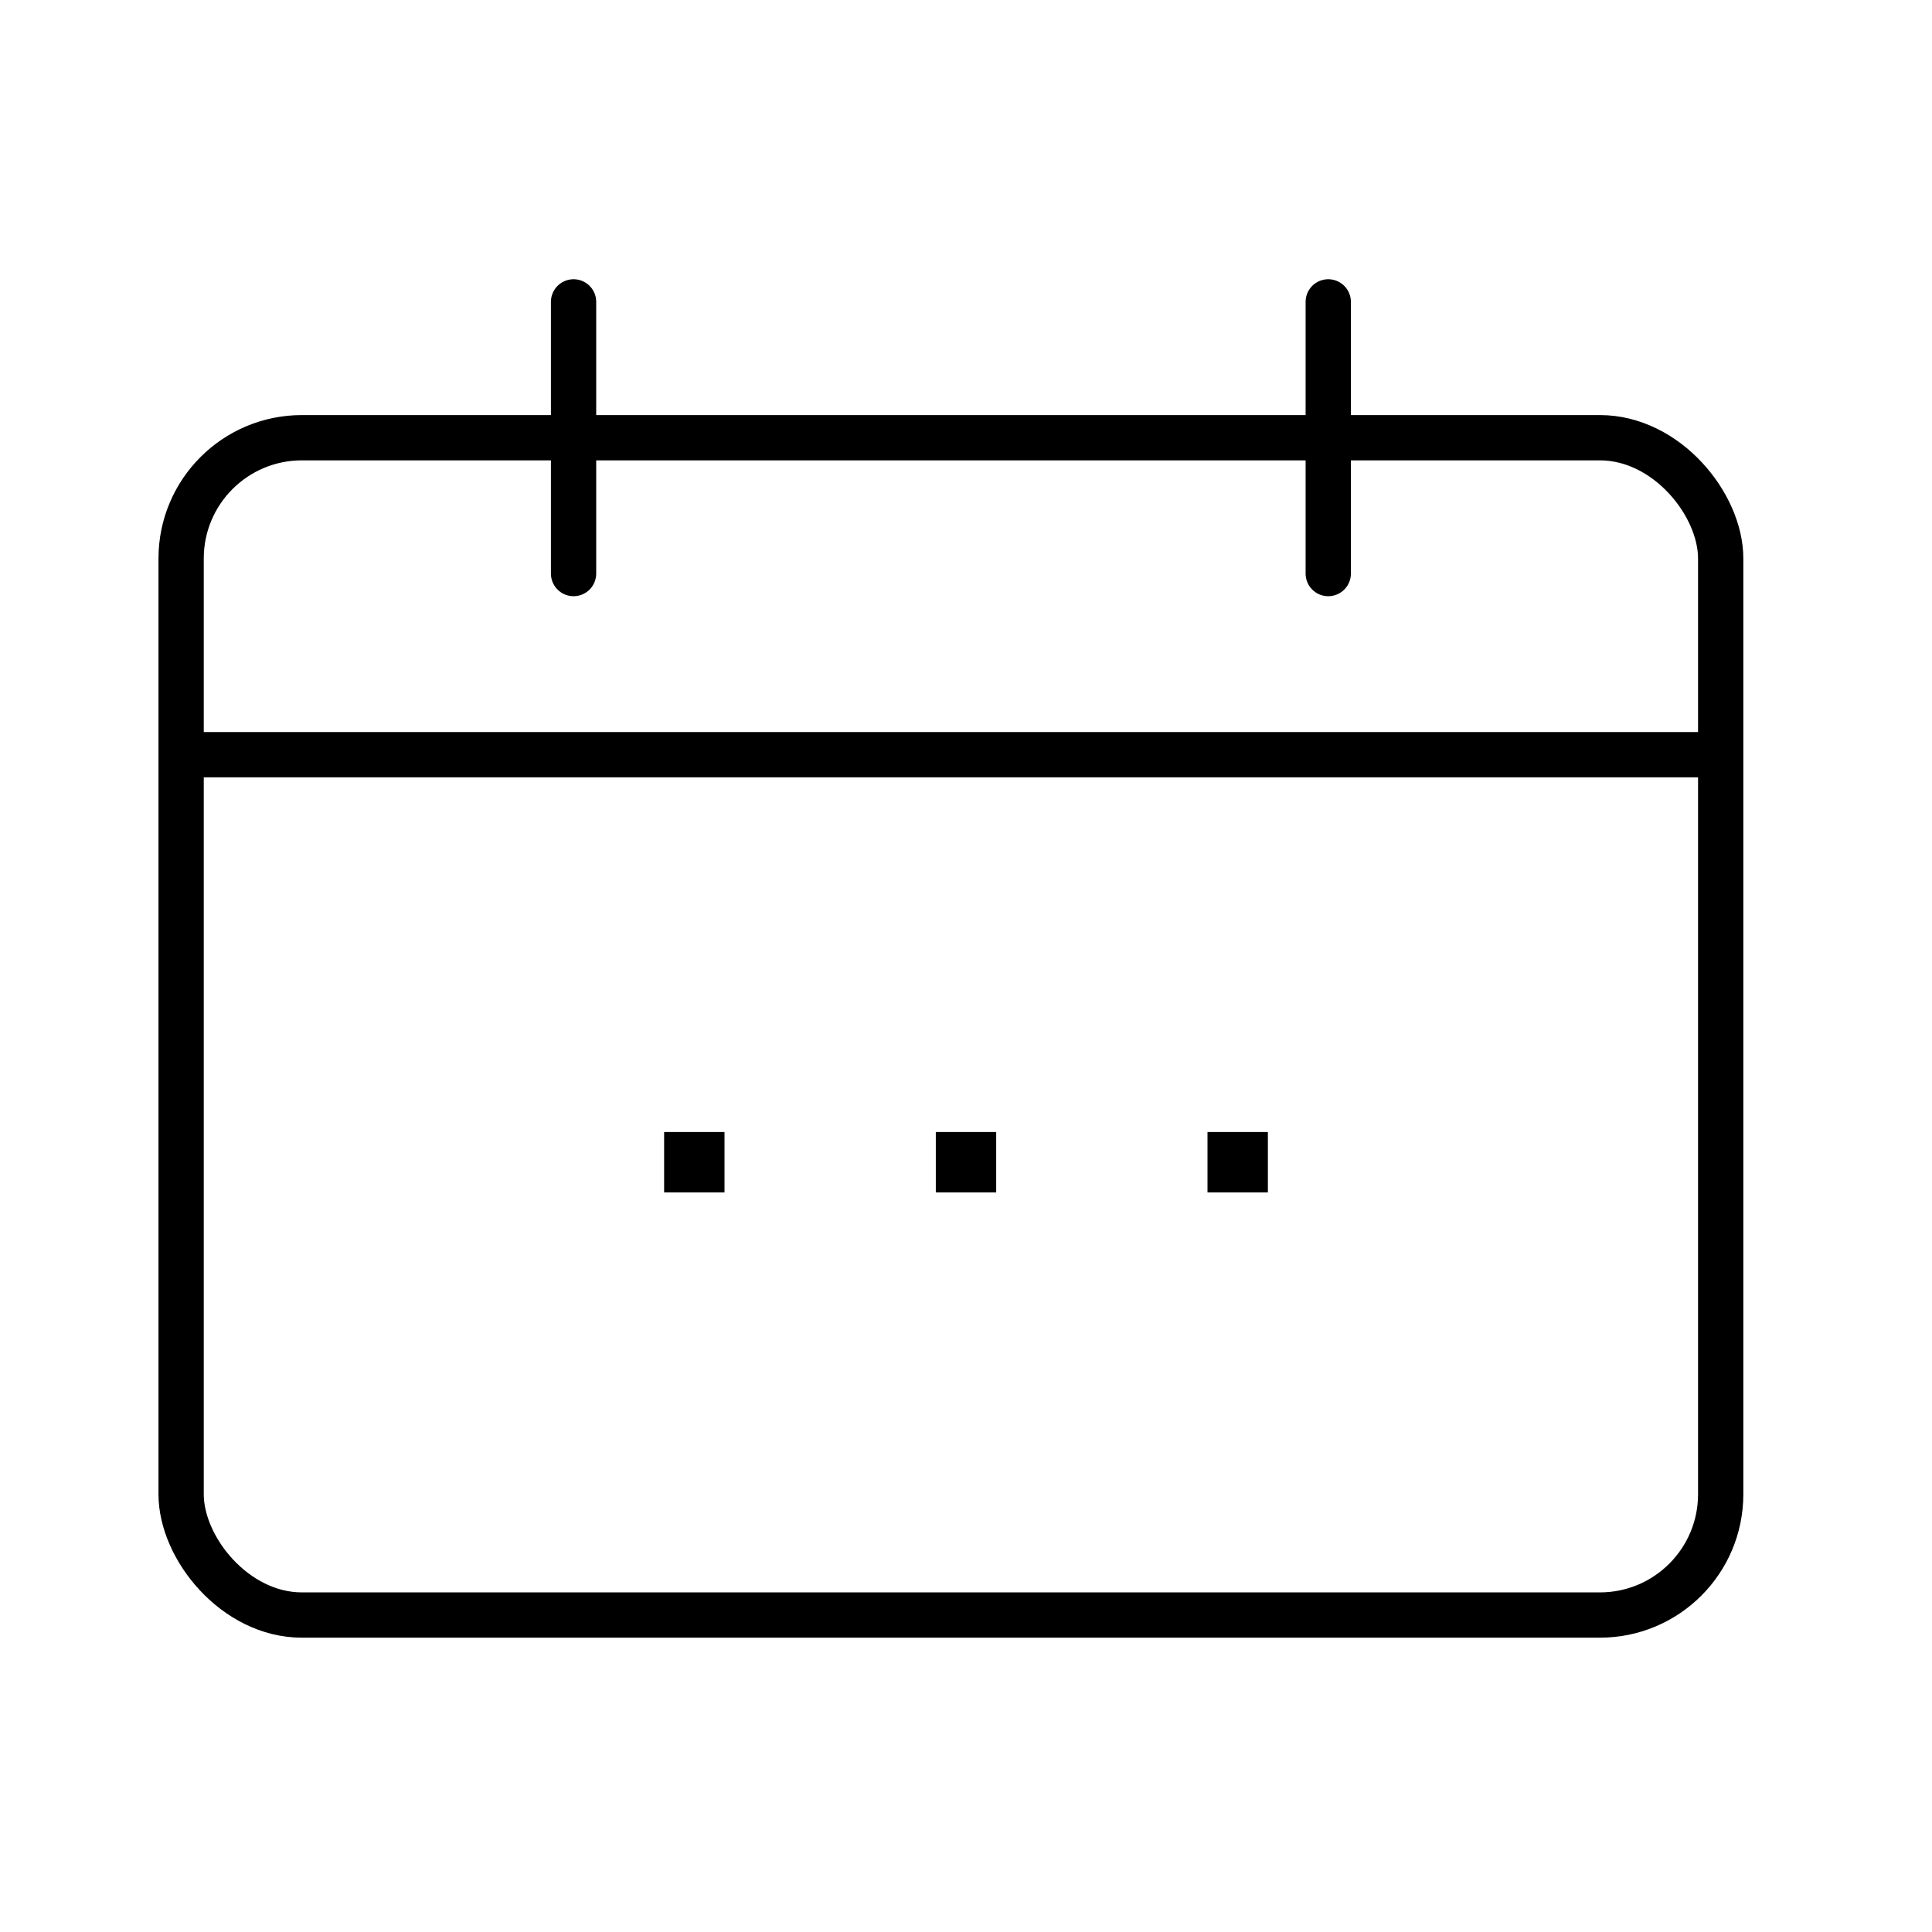
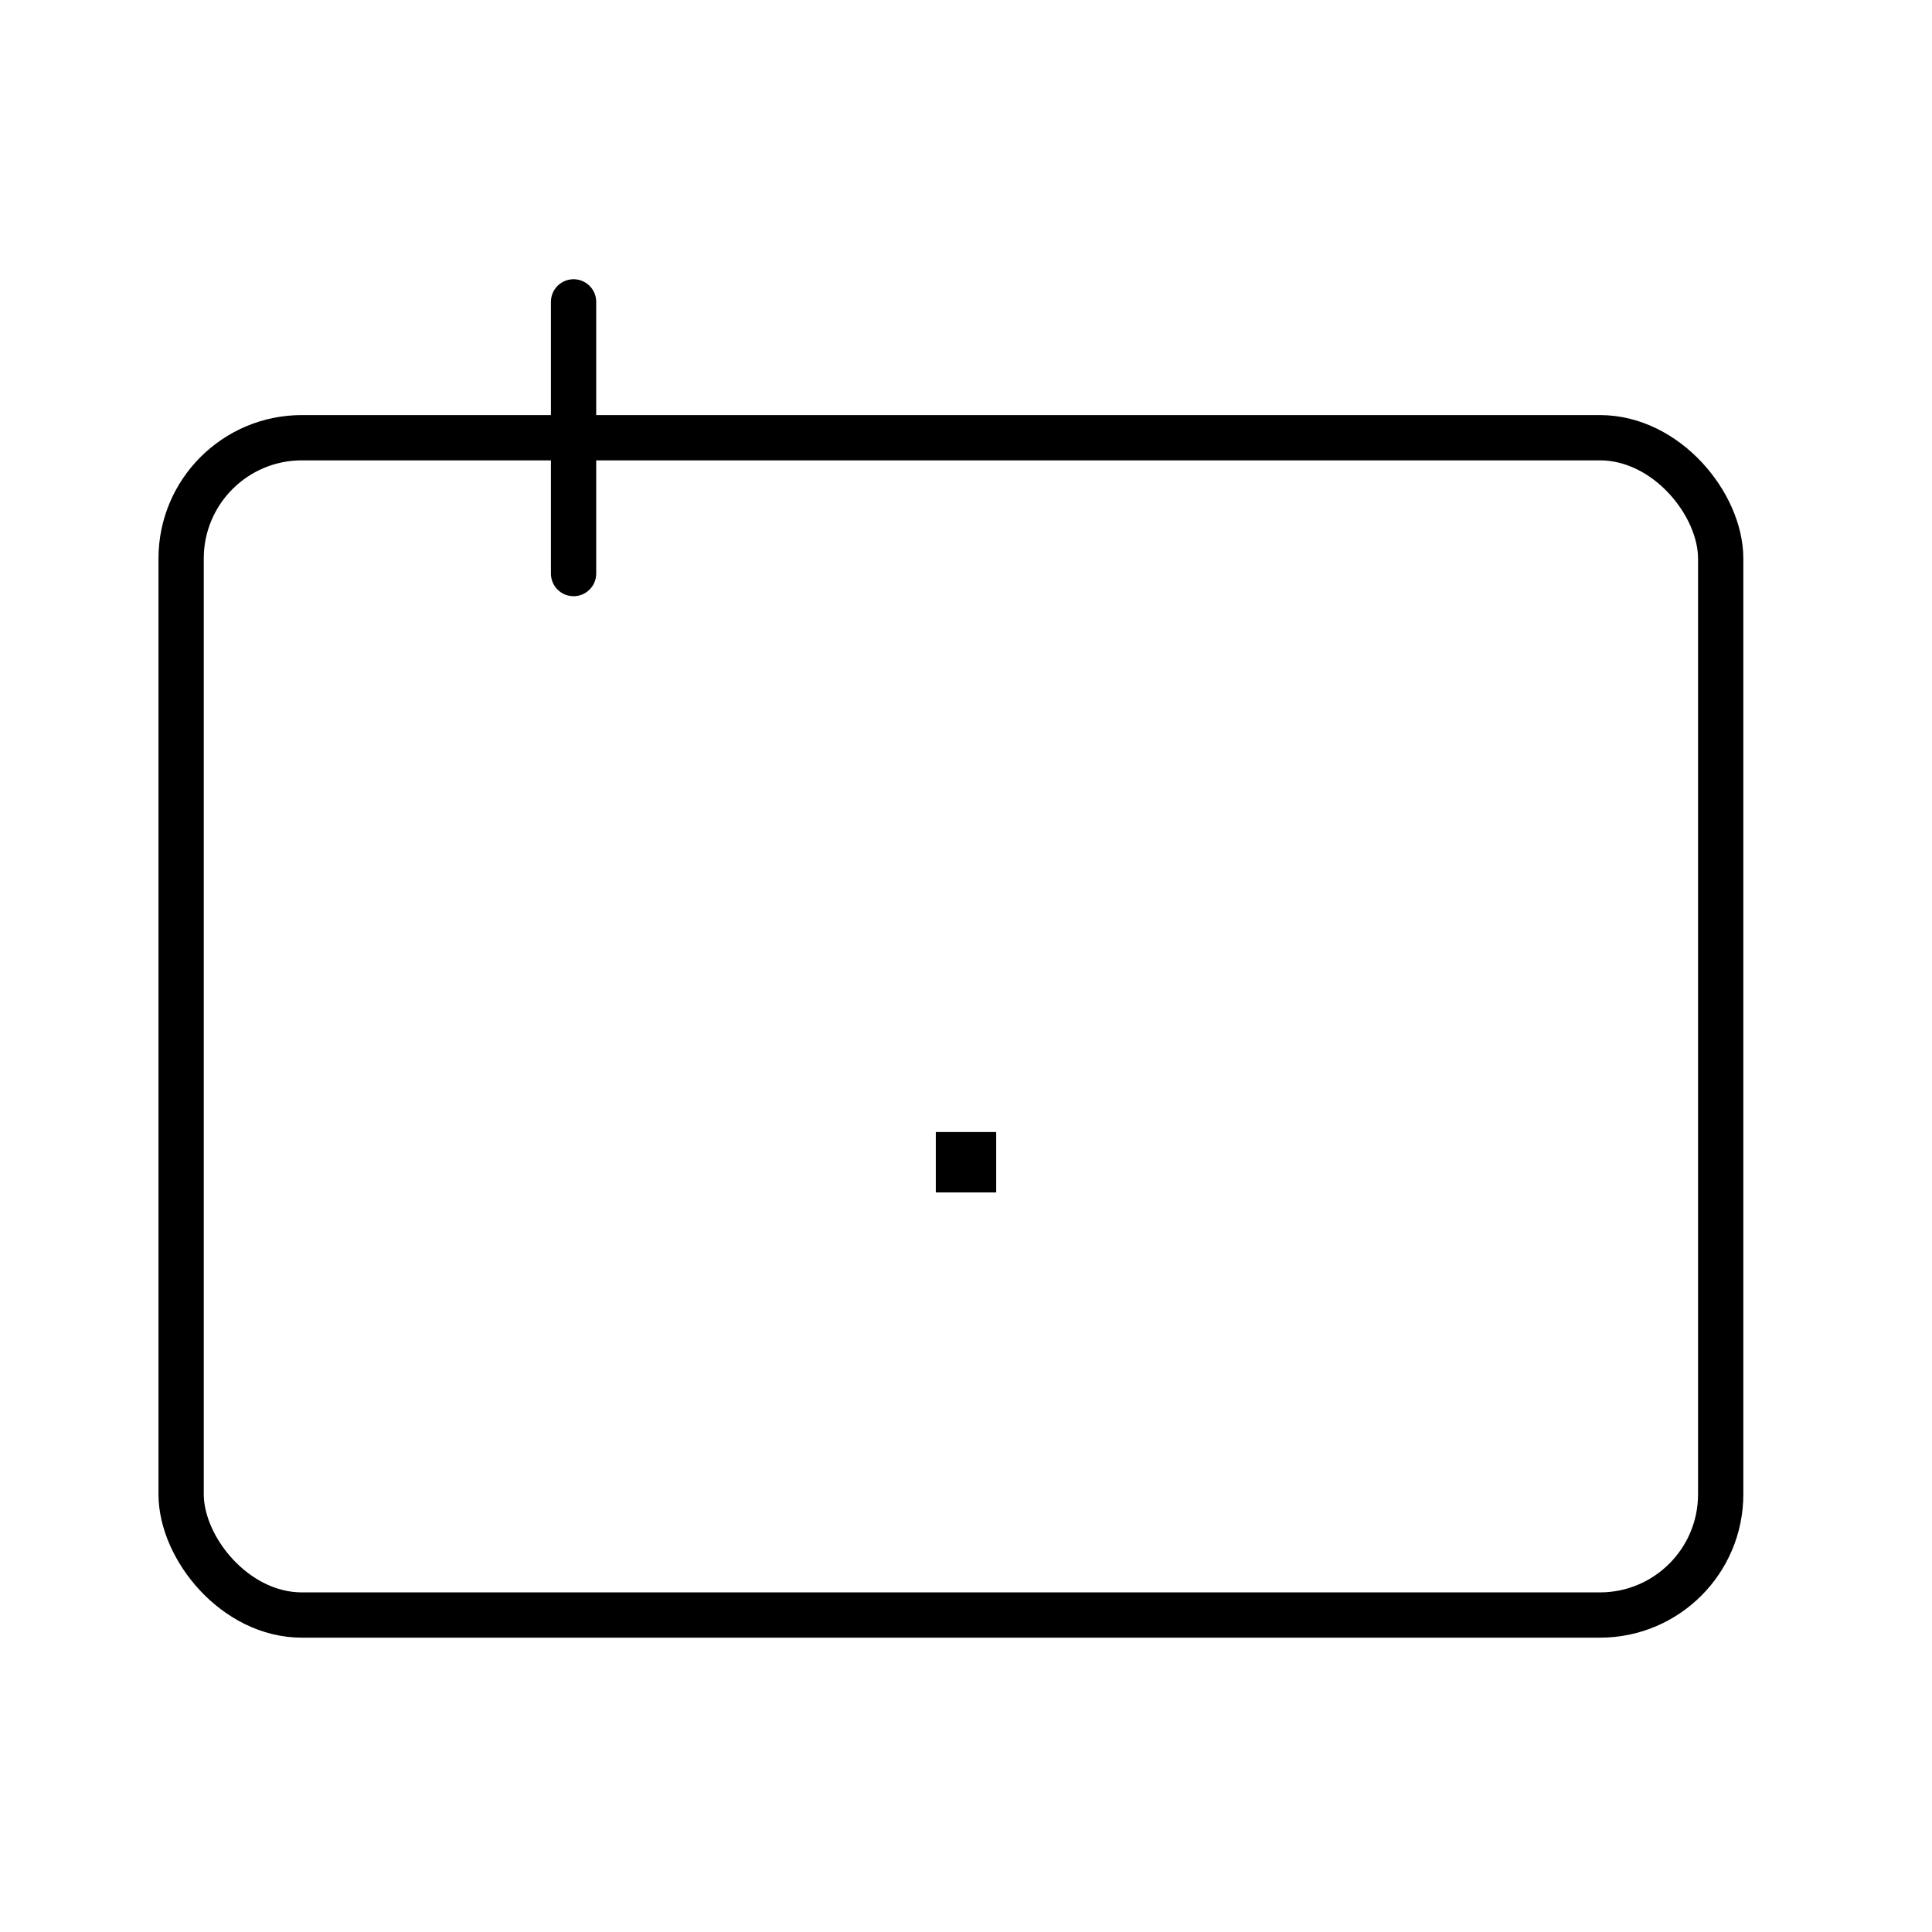
<svg xmlns="http://www.w3.org/2000/svg" width="64" height="64" viewBox="0 0 64 64" fill="none">
-   <path d="M6 25H57" stroke="black" stroke-width="1.5" />
  <rect x="6" y="14.5" width="51" height="39" rx="4" stroke="black" stroke-width="1.5" />
-   <rect x="22" y="37.5" width="2" height="2" fill="black" />
  <rect x="31" y="37.5" width="2" height="2" fill="black" />
-   <rect x="40" y="37.5" width="2" height="2" fill="black" />
-   <path d="M44 10V19" stroke="black" stroke-width="1.5" stroke-linecap="round" />
  <path d="M19 10V19" stroke="black" stroke-width="1.5" stroke-linecap="round" />
</svg>